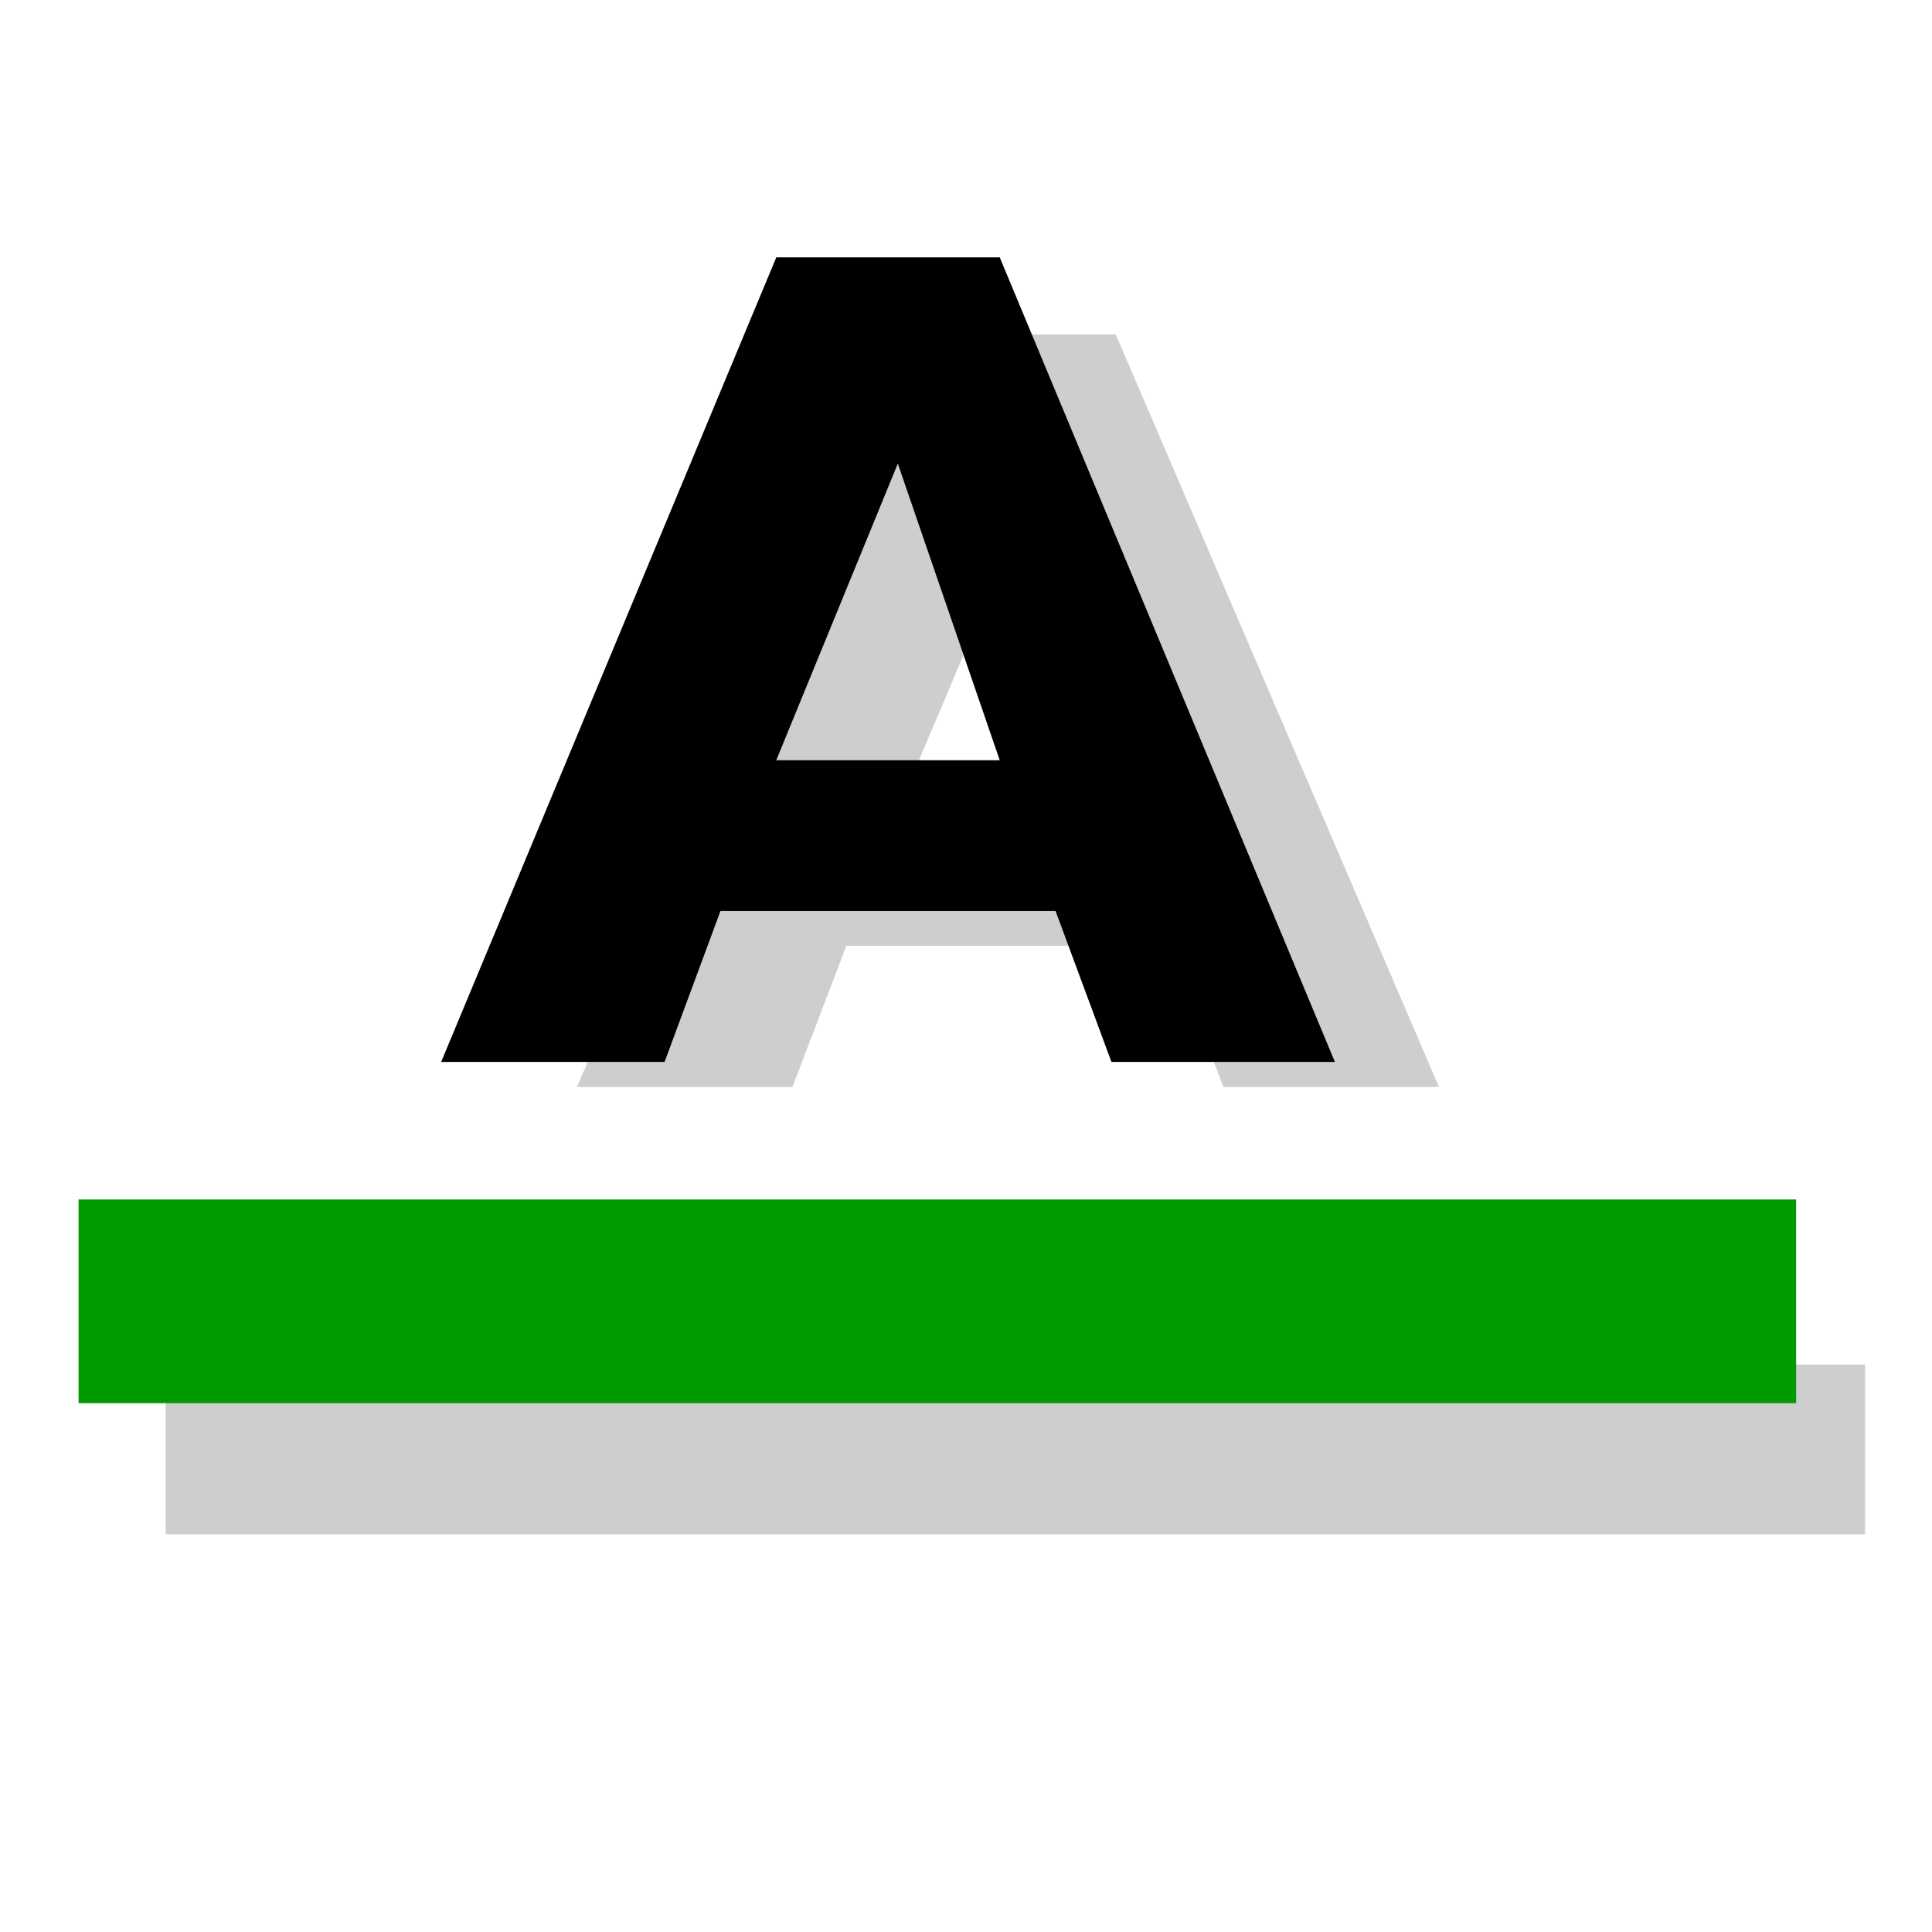
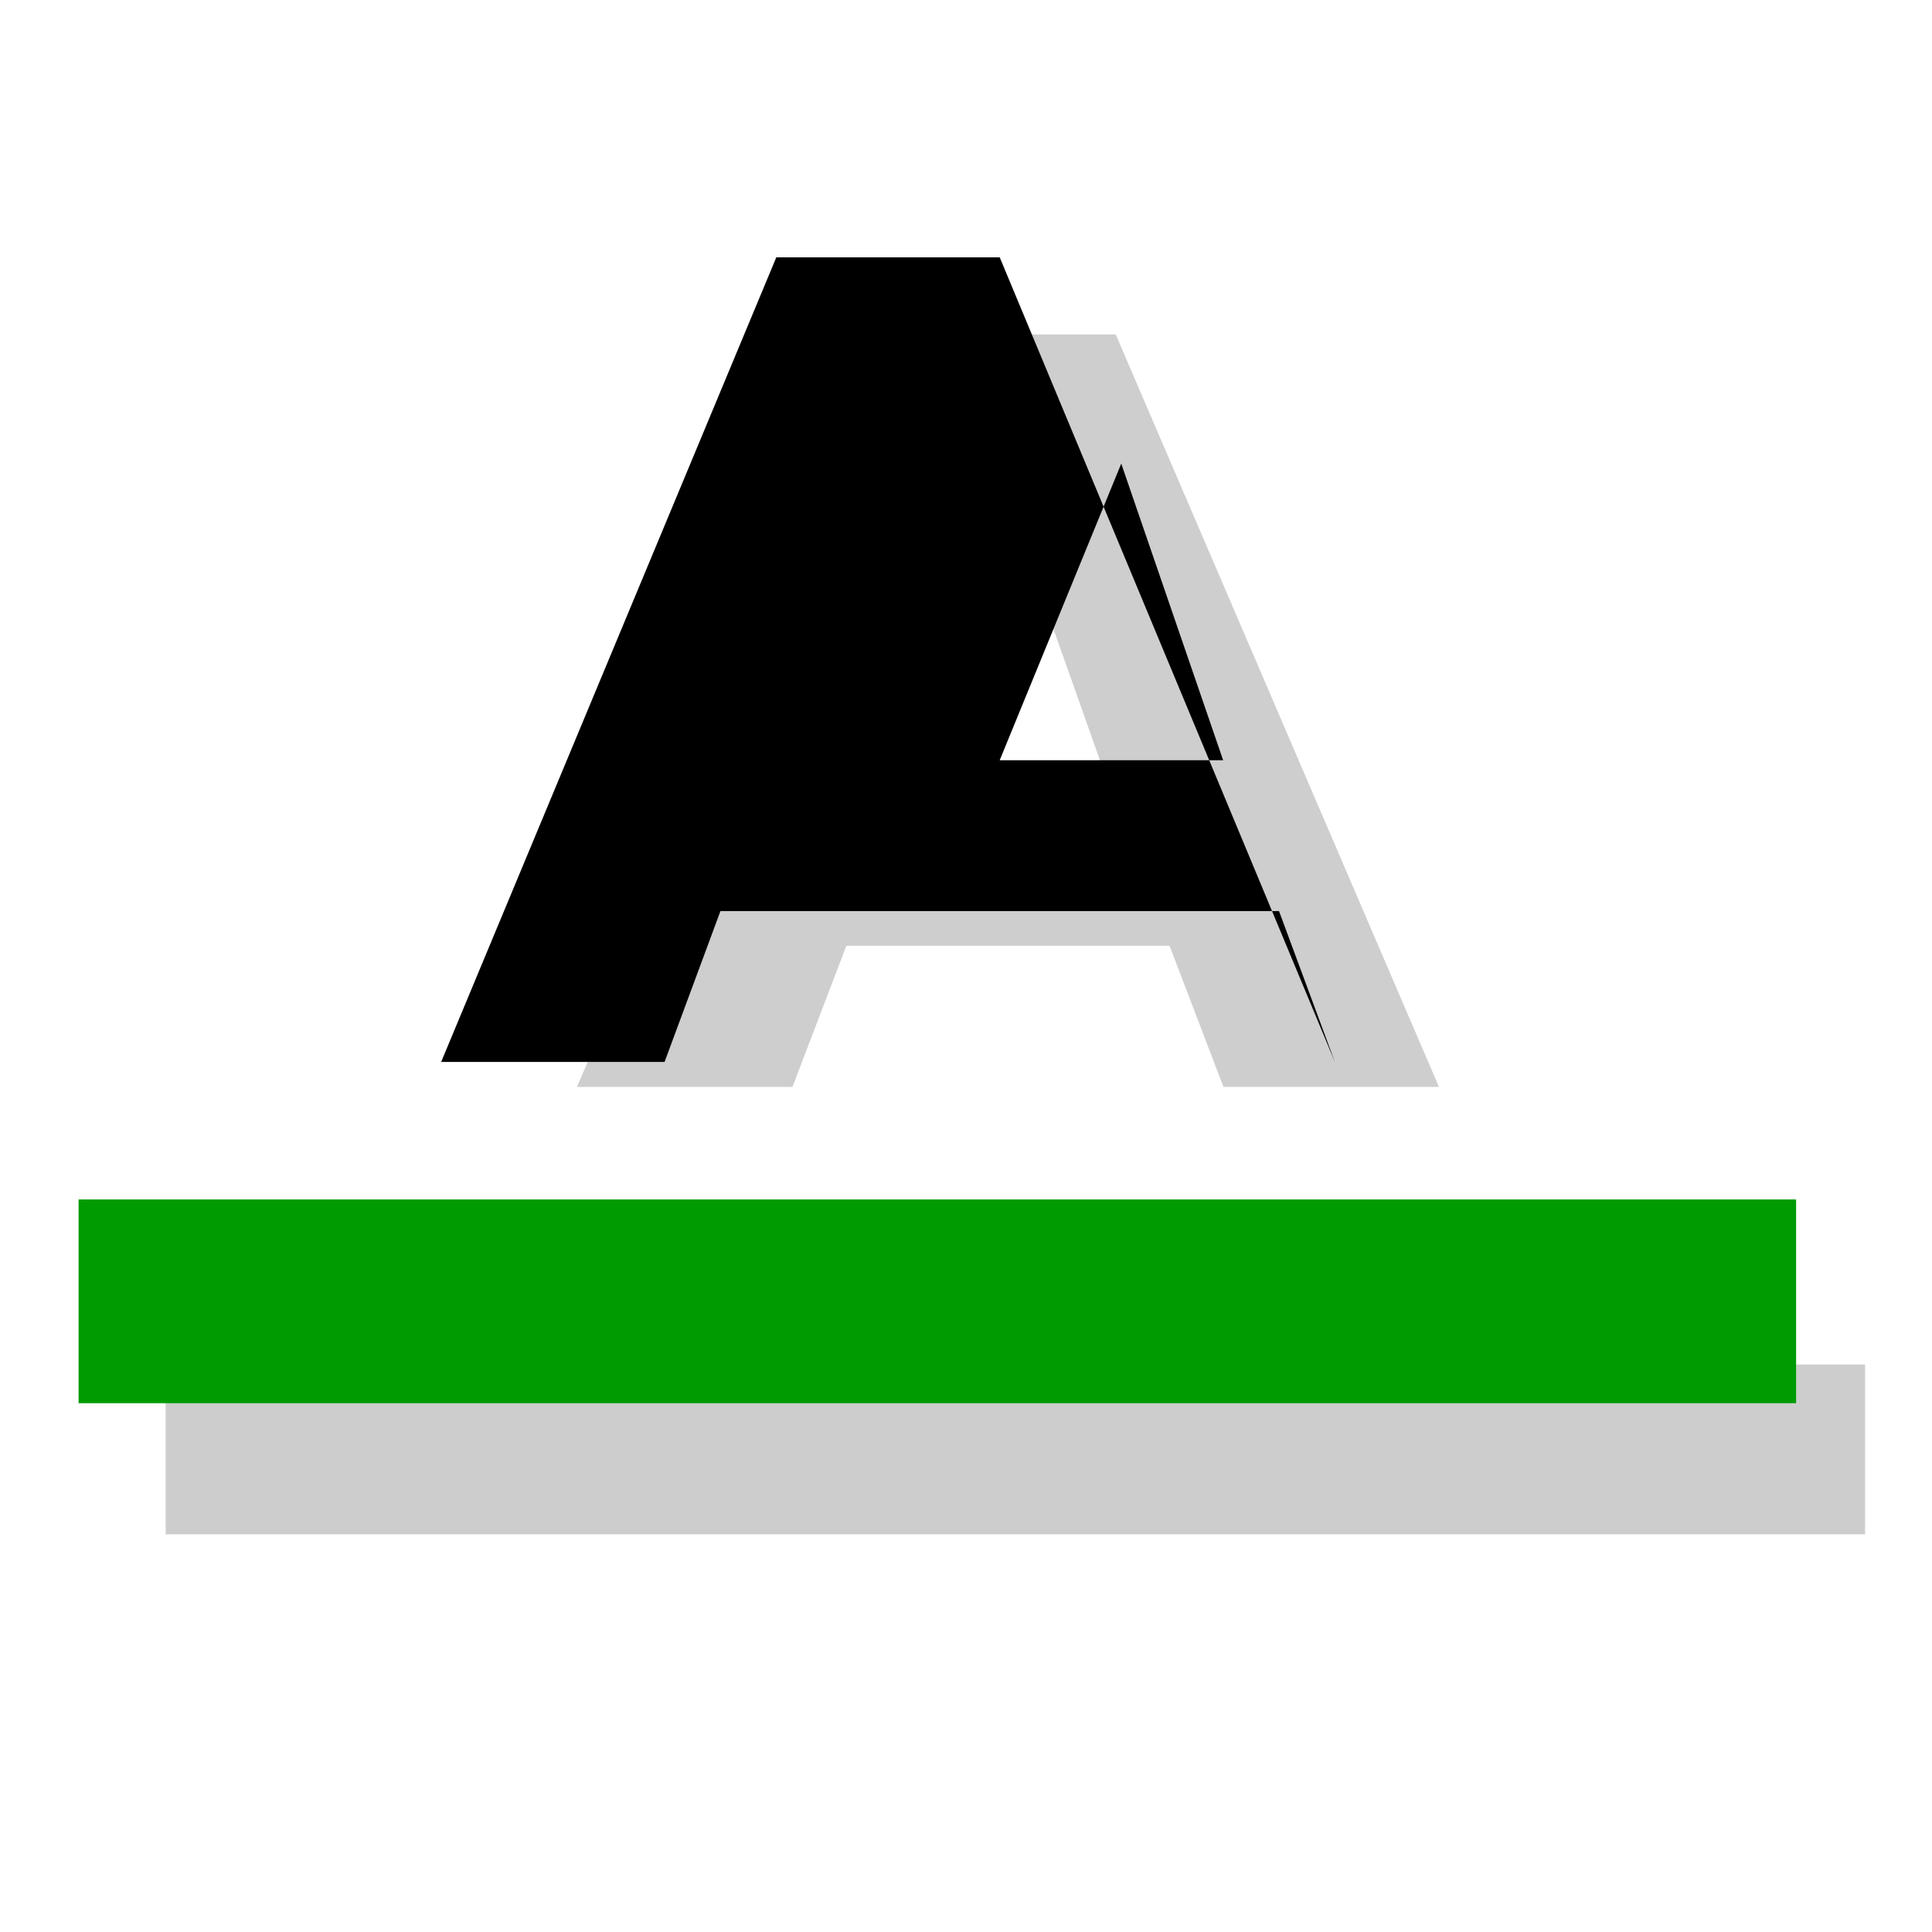
<svg xmlns="http://www.w3.org/2000/svg" height="48" width="48" version="1.1">
  <defs>
    <filter id="c" height="1.732" width="1.071" color-interpolation-filters="sRGB" y="-.366" x="-.035">
      <feGaussianBlur stdDeviation="0.229" />
    </filter>
    <filter id="d" color-interpolation-filters="sRGB">
      <feGaussianBlur stdDeviation="0.277" />
    </filter>
  </defs>
  <g transform="matrix(2.457,0,0,2.232,-37.589,-39.022)">
-     <rect fill-opacity="0" height="16" width="16" y="0" x="0" />
-   </g>
+     </g>
  <g transform="matrix(2.938,0,0,2.2,2.107,22.422)">
    <rect fill-opacity="0" height="16" width="16" y="0" x="0" />
  </g>
-   <rect fill-opacity="0" height="38.871" width="43.287" y="-47.036" x="-74.787" />
  <rect opacity=".445" transform="matrix(2.724,0,0,2.812,151.62,7.75)" height="1.5" filter="url(#c)" width="15.5" y="9.3" x="-54.15" />
  <rect height="5.062" width="42.672" y="29.8" x="1.952" fill="#009b00" />
  <g transform="matrix(2.873,0,0,2.812,1.202,8.35)">
-     <rect fill-opacity="0" height="16" width="16" y="0" x="0" />
-   </g>
+     </g>
  <path opacity=".441" d="m7 7.5-0.5 1.5h-2l3-8h2l3 8h-2l-0.5-1.5m-0.5-1.5-0.912-2.949-1.088 2.949" transform="matrix(2.677,0,0,2.337,2.288,5.971)" filter="url(#d)" />
-   <path d="m17.899 22.636-1.388 3.748h-5.551l8.327-19.99h5.551l8.327 19.99h-5.551l-1.388-3.748m-1.388-3.748-2.532-7.37-3.02 7.37" />
+   <path d="m17.899 22.636-1.388 3.748h-5.551l8.327-19.99h5.551l8.327 19.99l-1.388-3.748m-1.388-3.748-2.532-7.37-3.02 7.37" />
  <g transform="matrix(2.98,0,0,2.665,-59.032,-7.556)">
    <rect fill-opacity="0" height="16" width="16" y="0" x="0" />
  </g>
</svg>